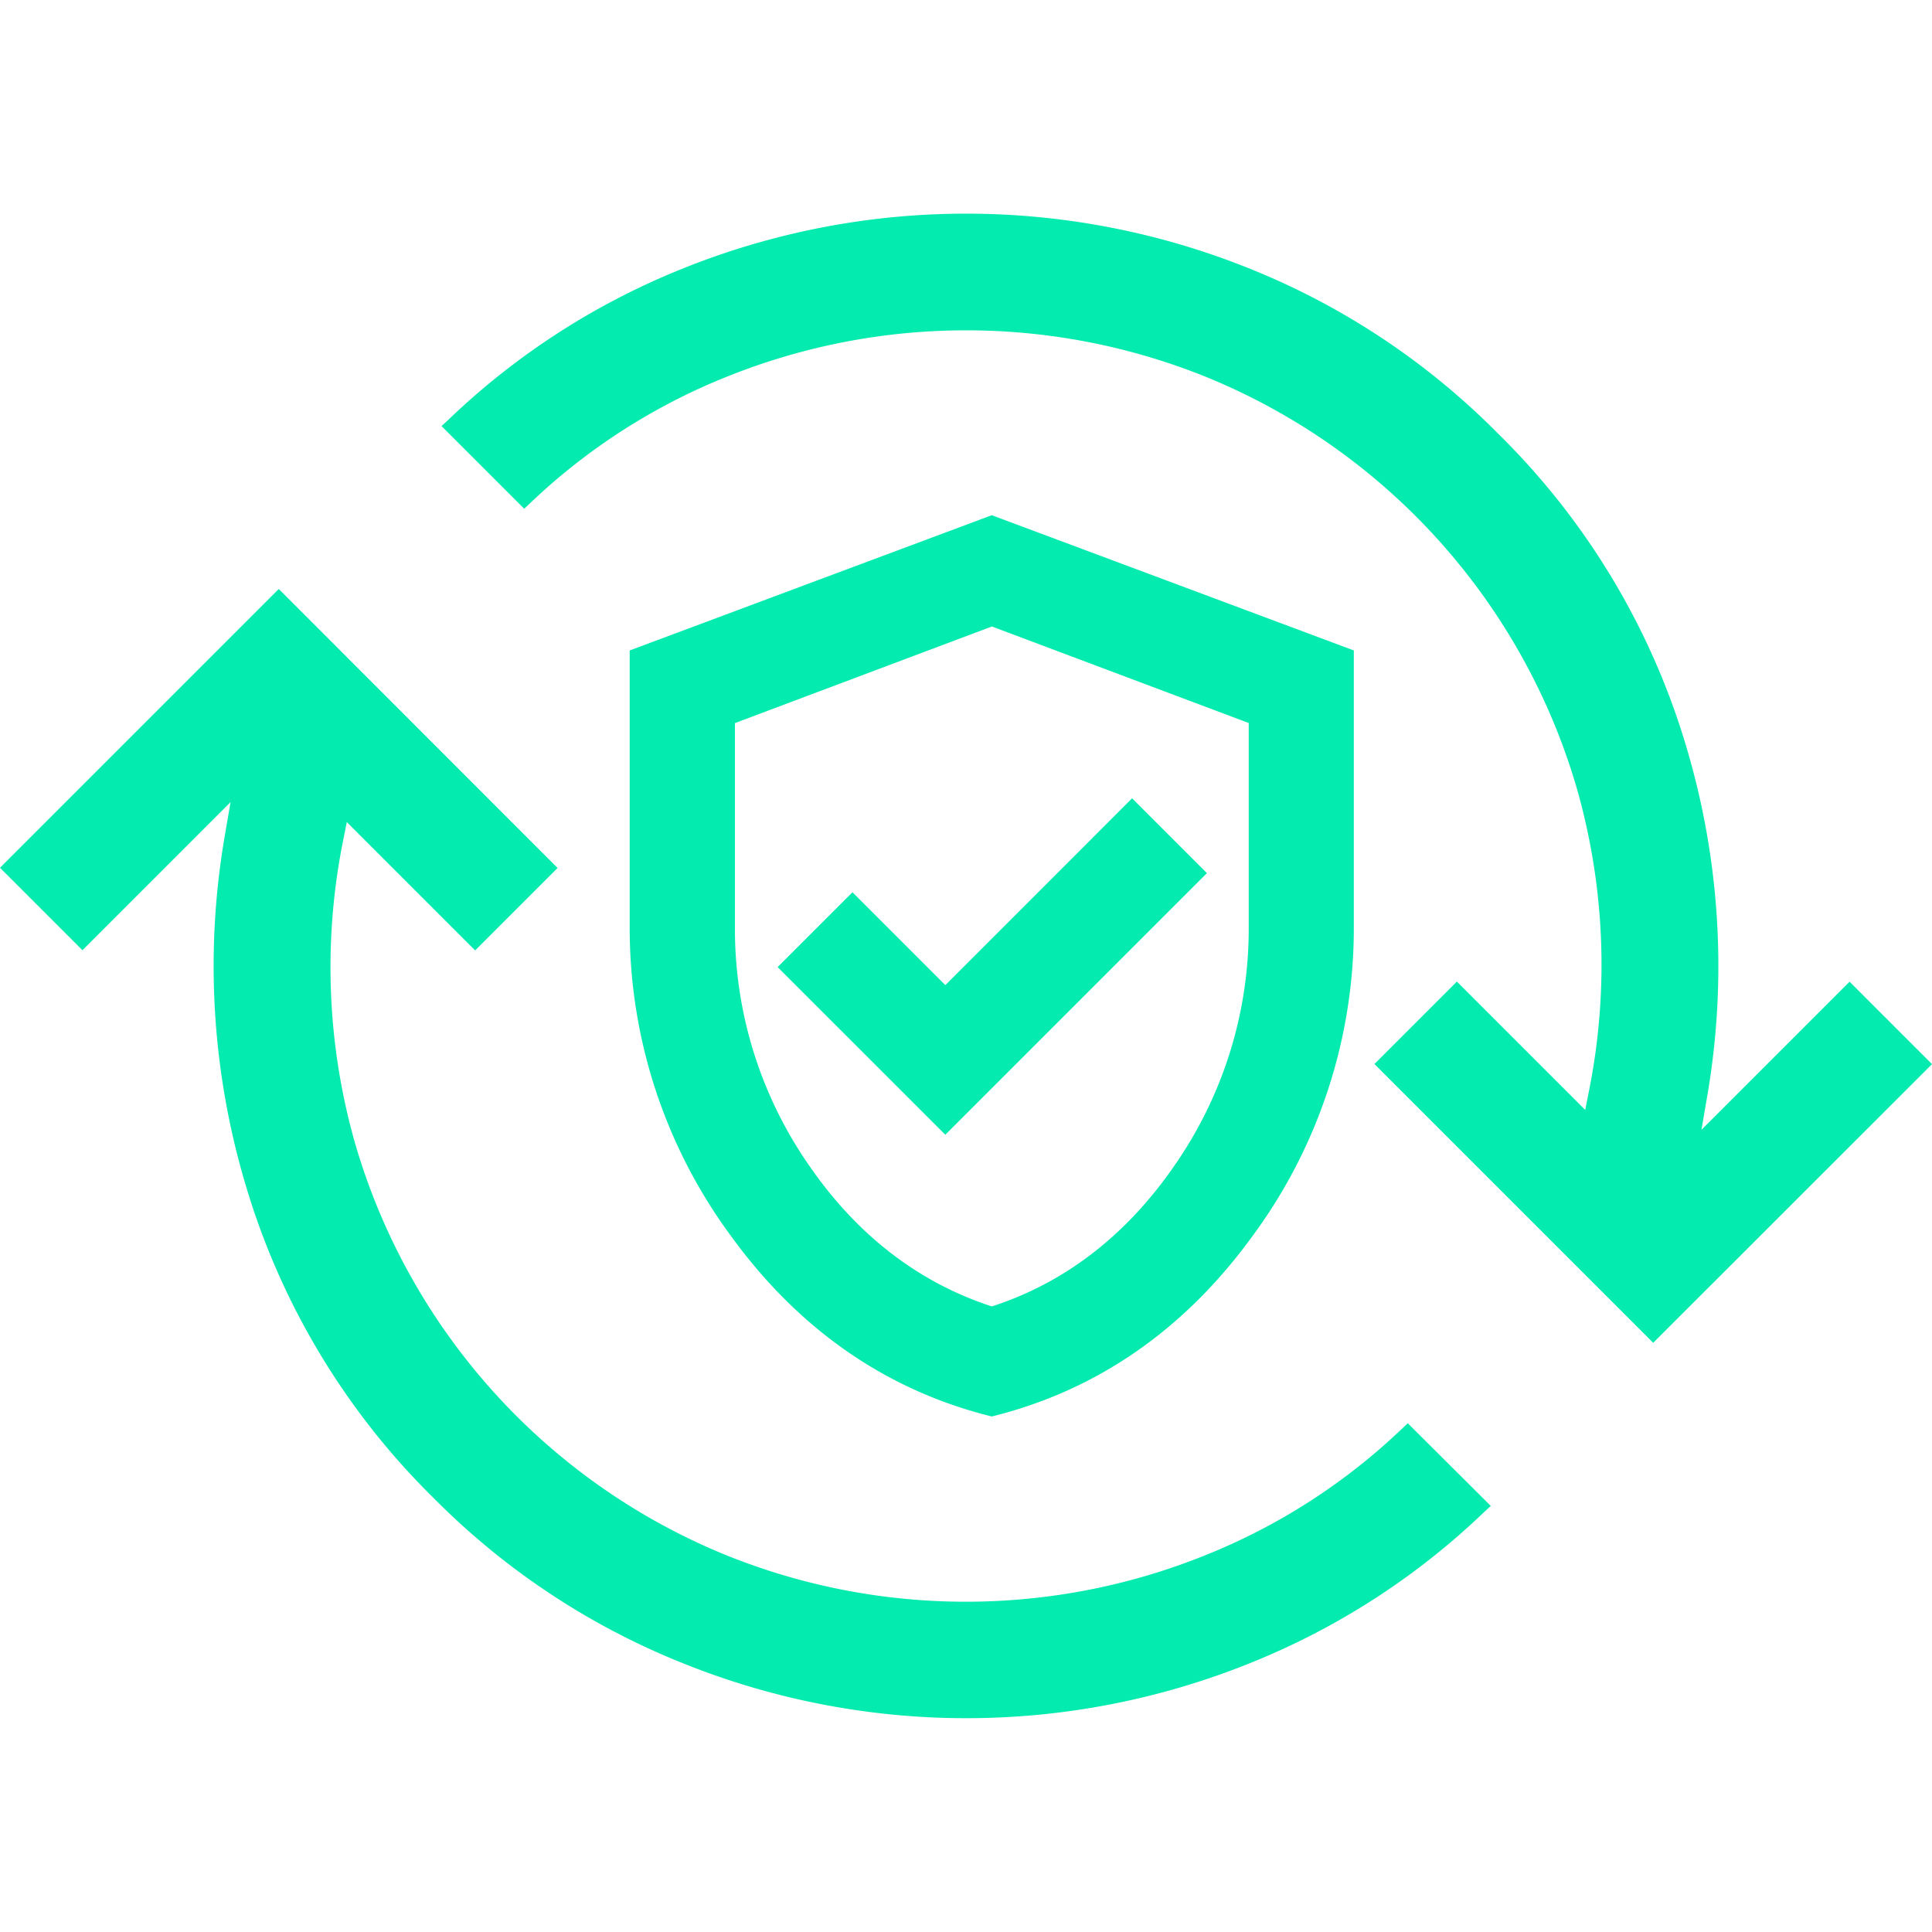
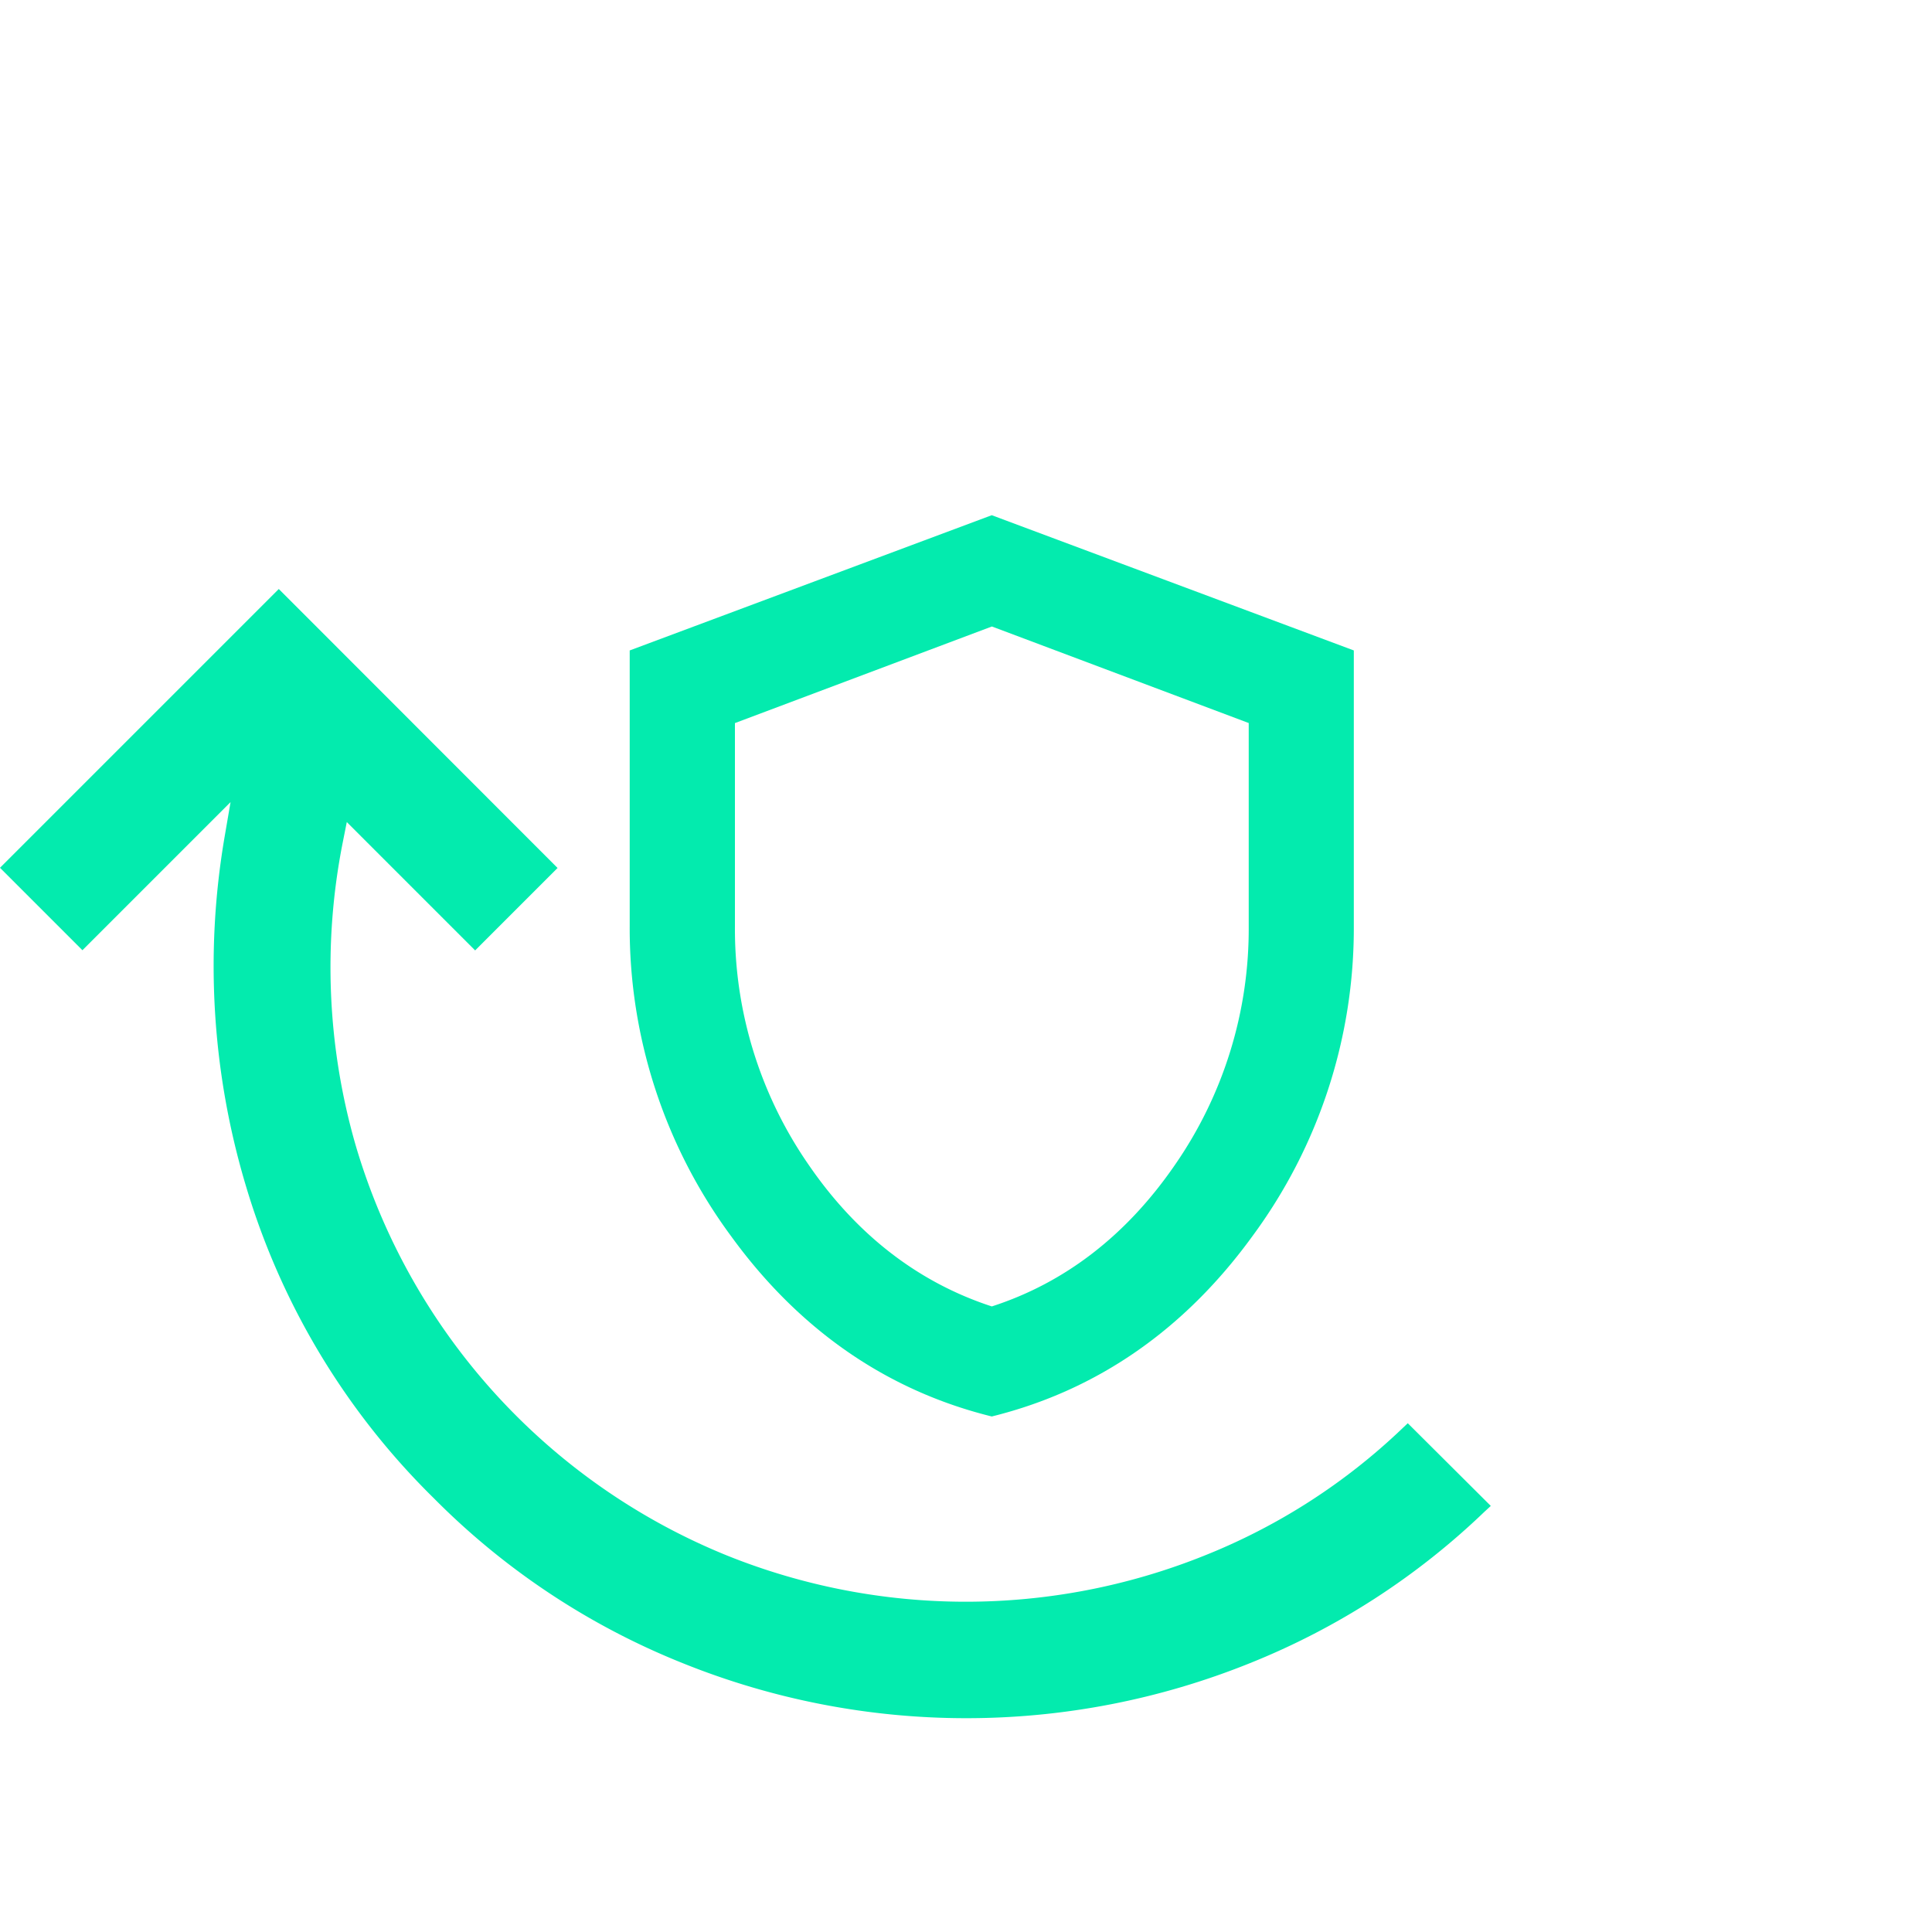
<svg xmlns="http://www.w3.org/2000/svg" id="Livello_2" data-name="Livello 2" viewBox="0 0 300 300">
  <defs>
    <style>.cls-1{fill:#03ebae;}</style>
  </defs>
  <g id="icone">
    <path class="cls-1" d="M154,80,97.78,101v42.78A80.49,80.49,0,0,0,113.56,192c10.49,14.43,24,23.81,40.12,27.87l.32.08.32-.08c16.13-4.06,29.63-13.44,40.12-27.87a80.49,80.49,0,0,0,15.78-48.22V101Zm39.9,32.32v31.54a64.28,64.28,0,0,1-11.44,37c-7.49,10.91-17.06,18.32-28.45,22-11.39-3.71-21-11.12-28.45-22a64.26,64.26,0,0,1-11.44-37V112.28l39.9-15,39.9,15Z" />
-     <polygon class="cls-1" points="132.37 138.55 120.75 150.17 146.79 176.2 187.41 135.58 175.79 123.96 146.79 152.97 132.37 138.55" />
-     <path class="cls-1" d="M287.2,152.44l-23,23,.92-5.37a118.93,118.93,0,0,0-3.38-54.48,113.28,113.28,0,0,0-29.1-48.24,114,114,0,0,0-38.57-25.63,117.81,117.81,0,0,0-88.1,0A113.41,113.41,0,0,0,69.56,65.24l-1,.92L81.4,79l.92-.87A95.71,95.71,0,0,1,113,58.44a99.5,99.5,0,0,1,74.06,0,98.85,98.85,0,0,1,57.72,63.74,99.71,99.71,0,0,1,2,47l-.63,3.17-19.93-19.93-12.8,12.8,43.29,43.29L300,165.24l-12.8-12.8Z" />
    <path class="cls-1" d="M218.6,221l-.92.87A95.71,95.71,0,0,1,187,241.56a99.4,99.4,0,0,1-74.06,0,98.85,98.85,0,0,1-57.72-63.74,99.71,99.71,0,0,1-2-47l.63-3.17,19.93,19.93,12.8-12.8L43.29,91.46,0,134.75l12.8,12.8,23-23-.92,5.37a118.93,118.93,0,0,0,3.38,54.48,113.28,113.28,0,0,0,29.1,48.24A114,114,0,0,0,106,258.25a117.75,117.75,0,0,0,88.1,0,113.41,113.41,0,0,0,36.39-23.49l1-.92L218.6,221Z" />
  </g>
</svg>